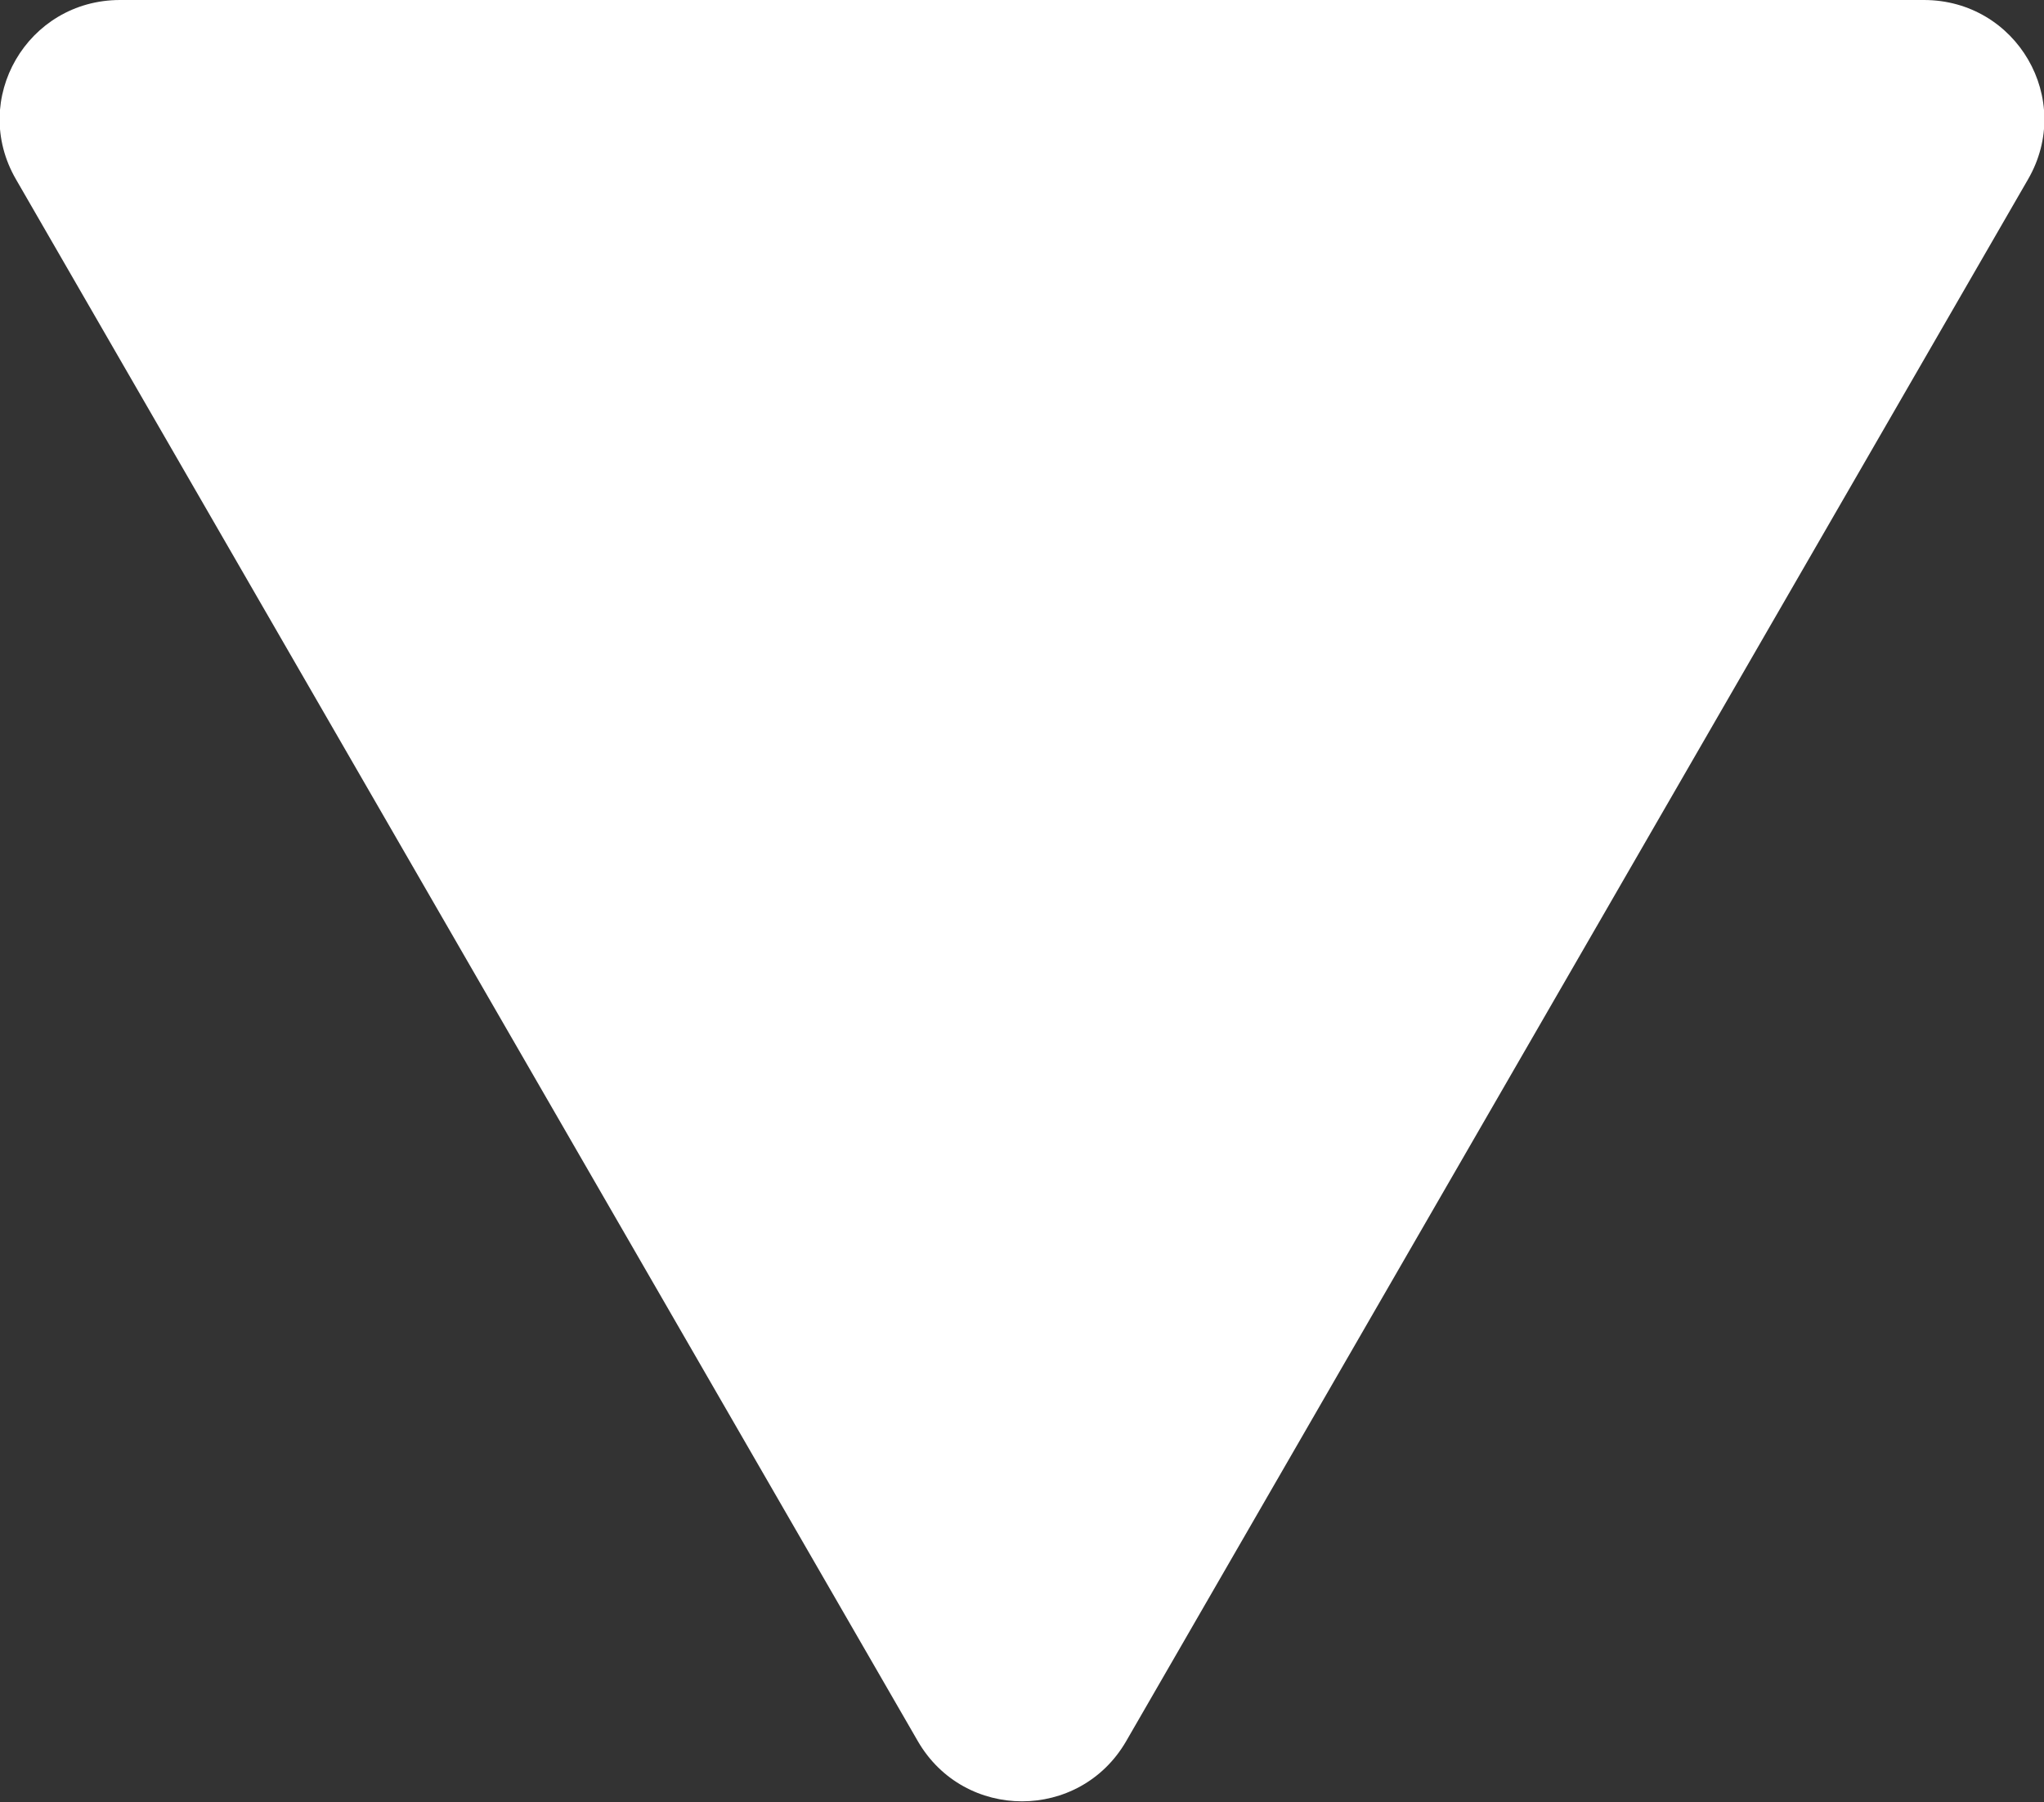
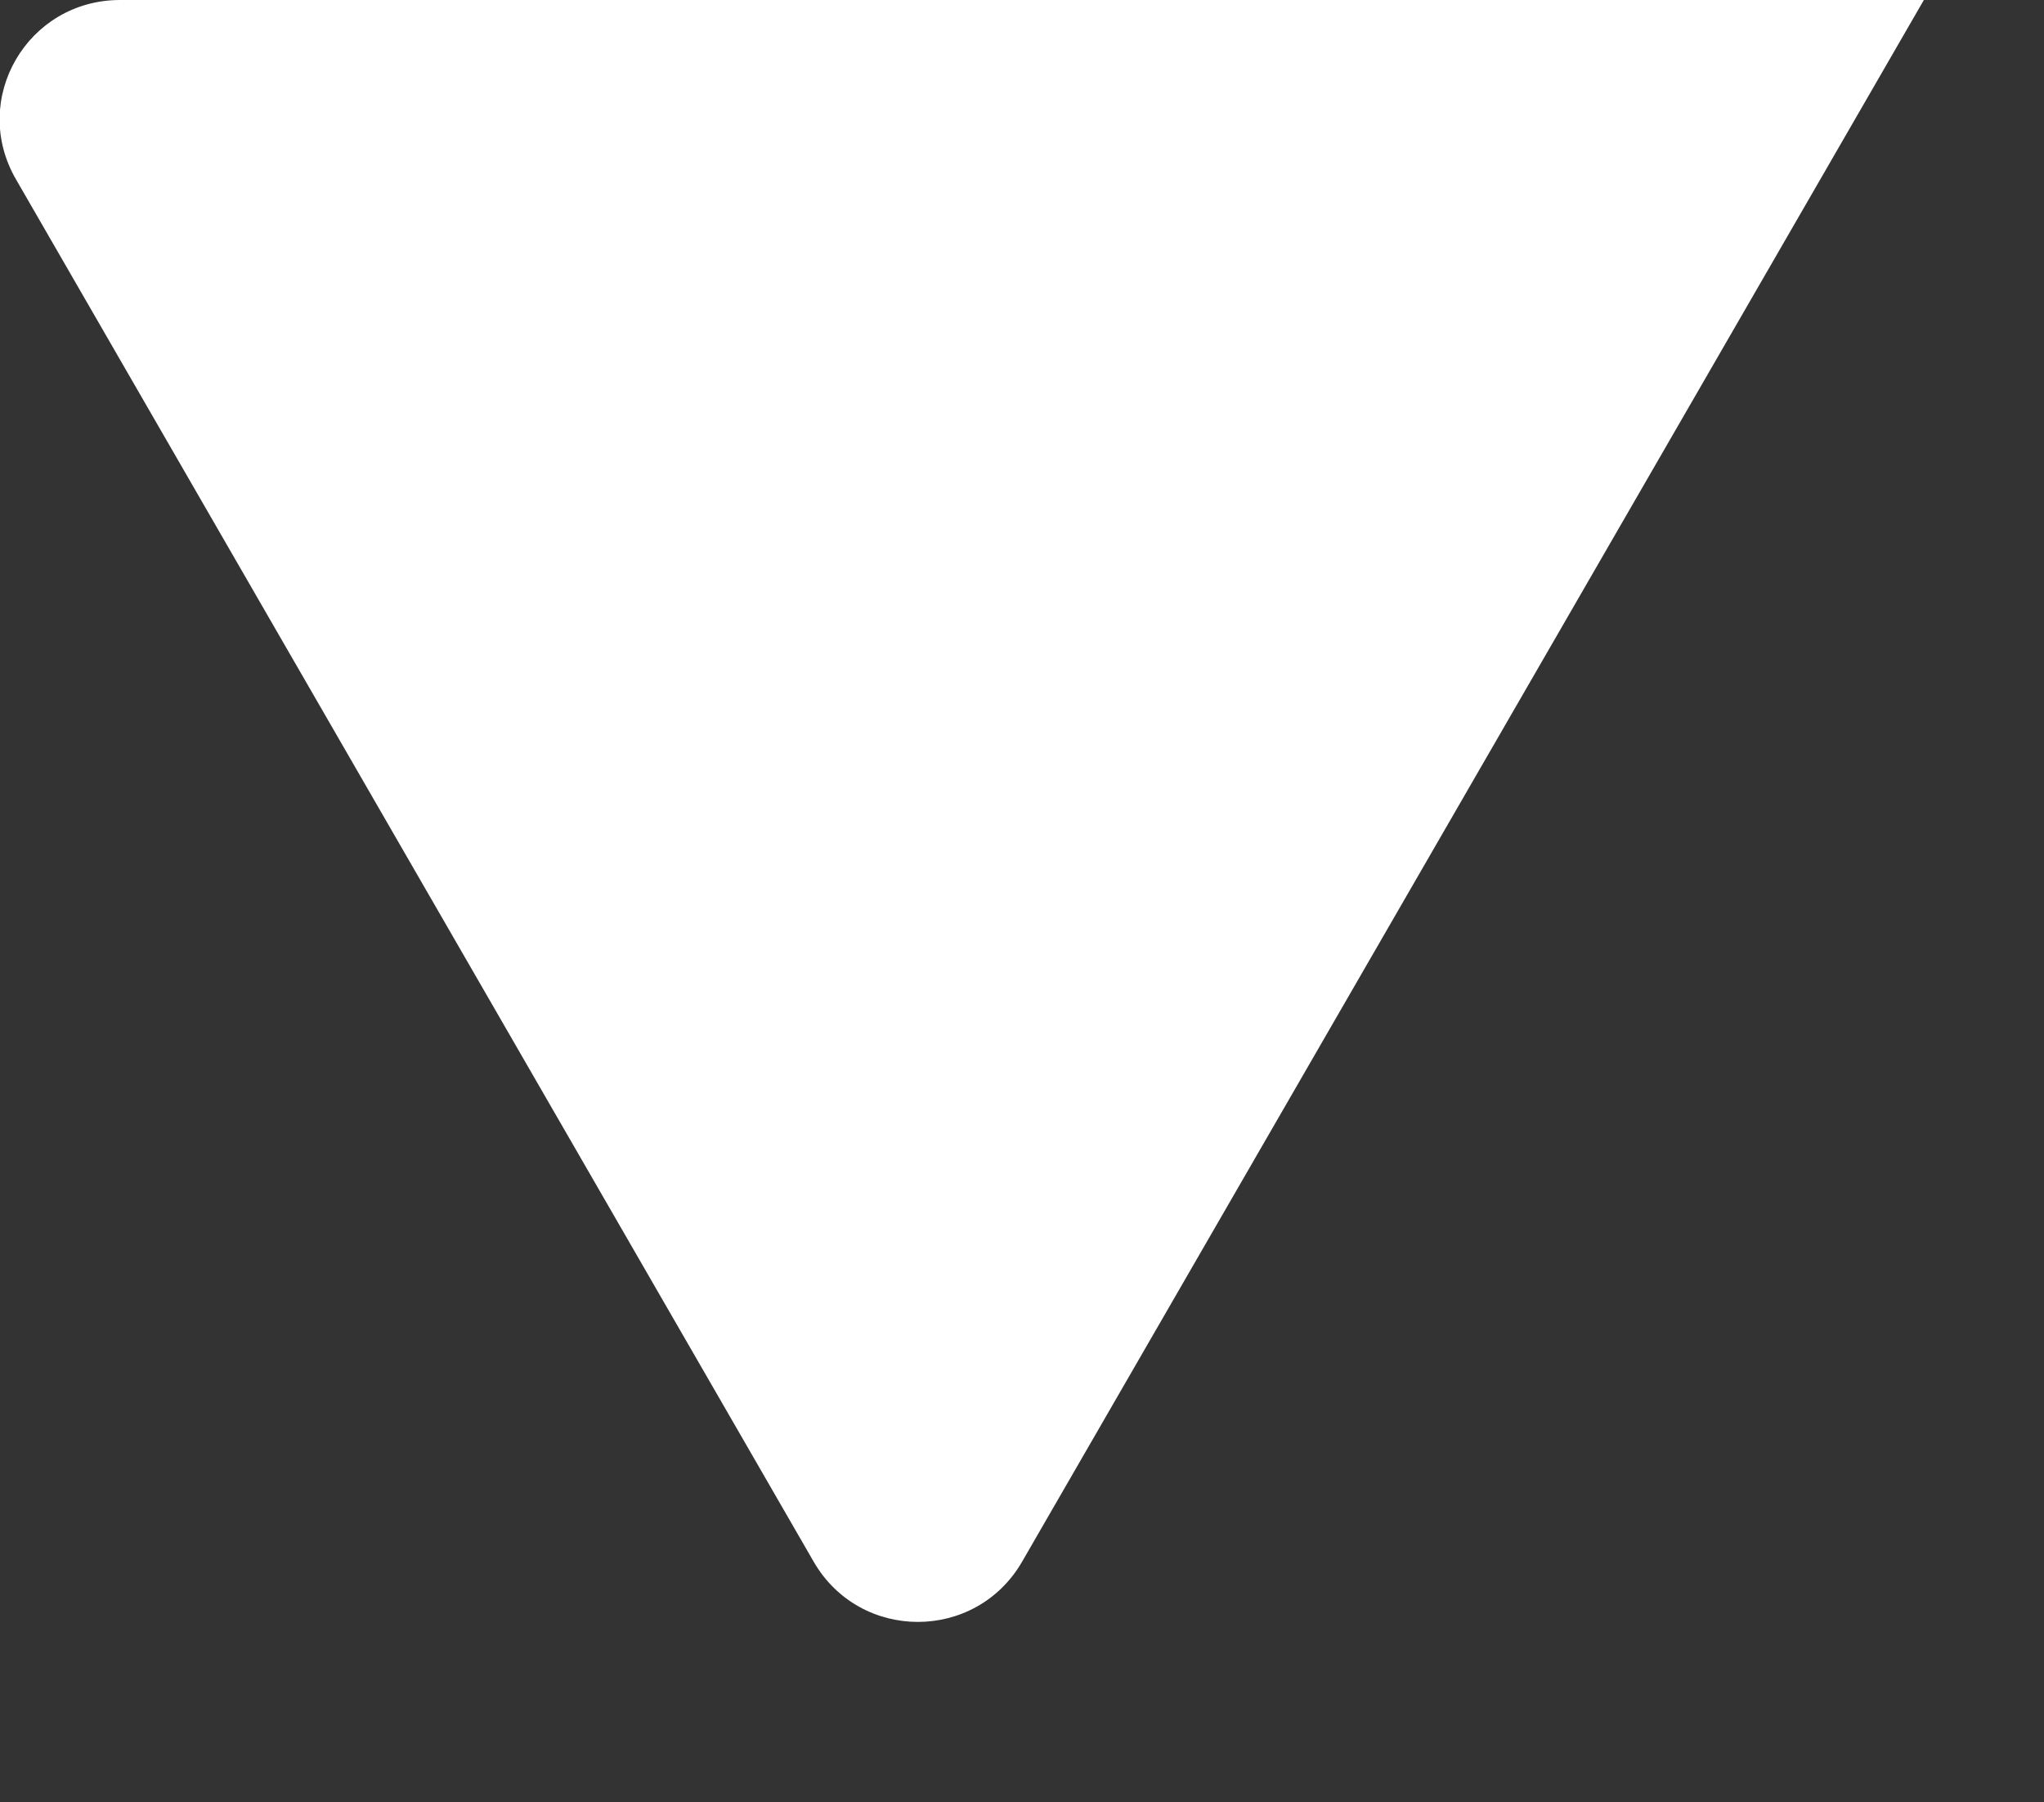
<svg xmlns="http://www.w3.org/2000/svg" id="_レイヤー_2" data-name="レイヤー_2" viewBox="0 0 12.76 11.25">
  <rect x="0" y="0" width="12.76" height="11.25" fill="#333333" stroke="none" />
  <defs>
    <style>
      .cls-1 {
        fill: #fff;
      }
    </style>
  </defs>
  <g id="_レイヤー_1-2" data-name="レイヤー_1">
-     <path class="cls-1" d="M.75,0h11.26c.58,0,.94.62.65,1.12l-5.63,9.75c-.29.5-1.01.5-1.3,0L.1,1.12C-.19.62.17,0,.75,0Z" />
+     <path class="cls-1" d="M.75,0h11.26l-5.63,9.75c-.29.5-1.01.5-1.3,0L.1,1.12C-.19.62.17,0,.75,0Z" />
  </g>
</svg>